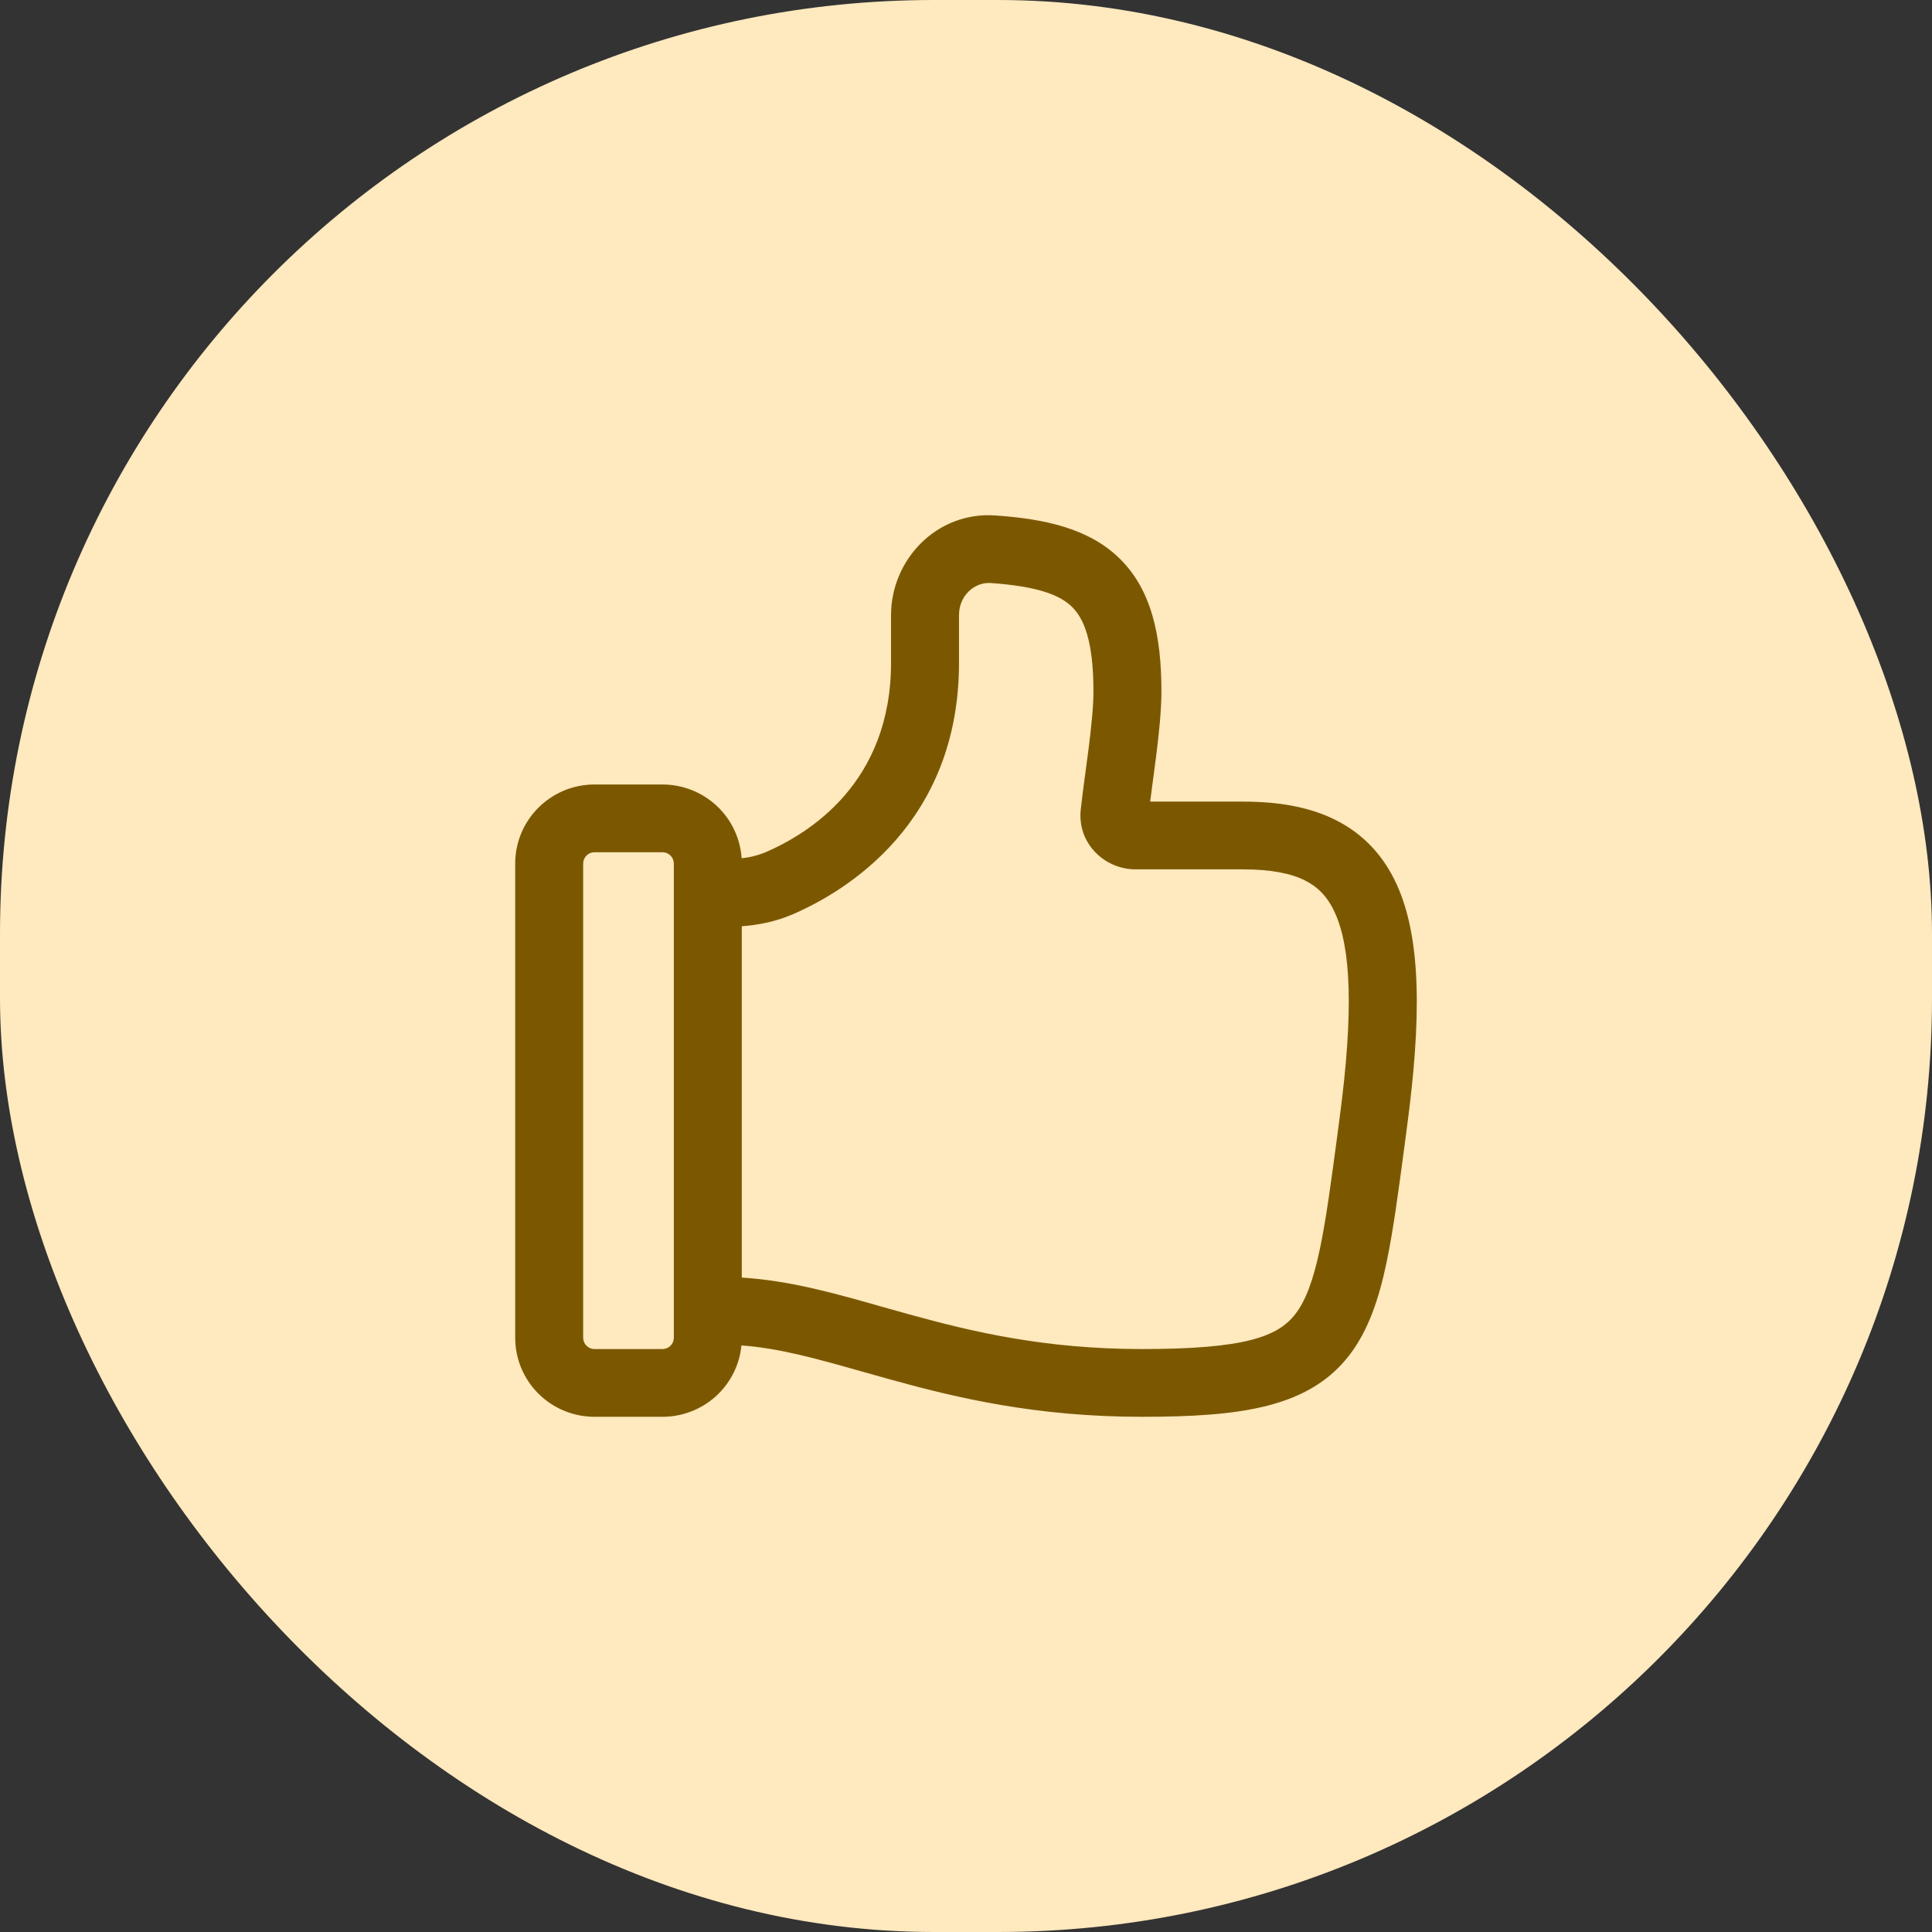
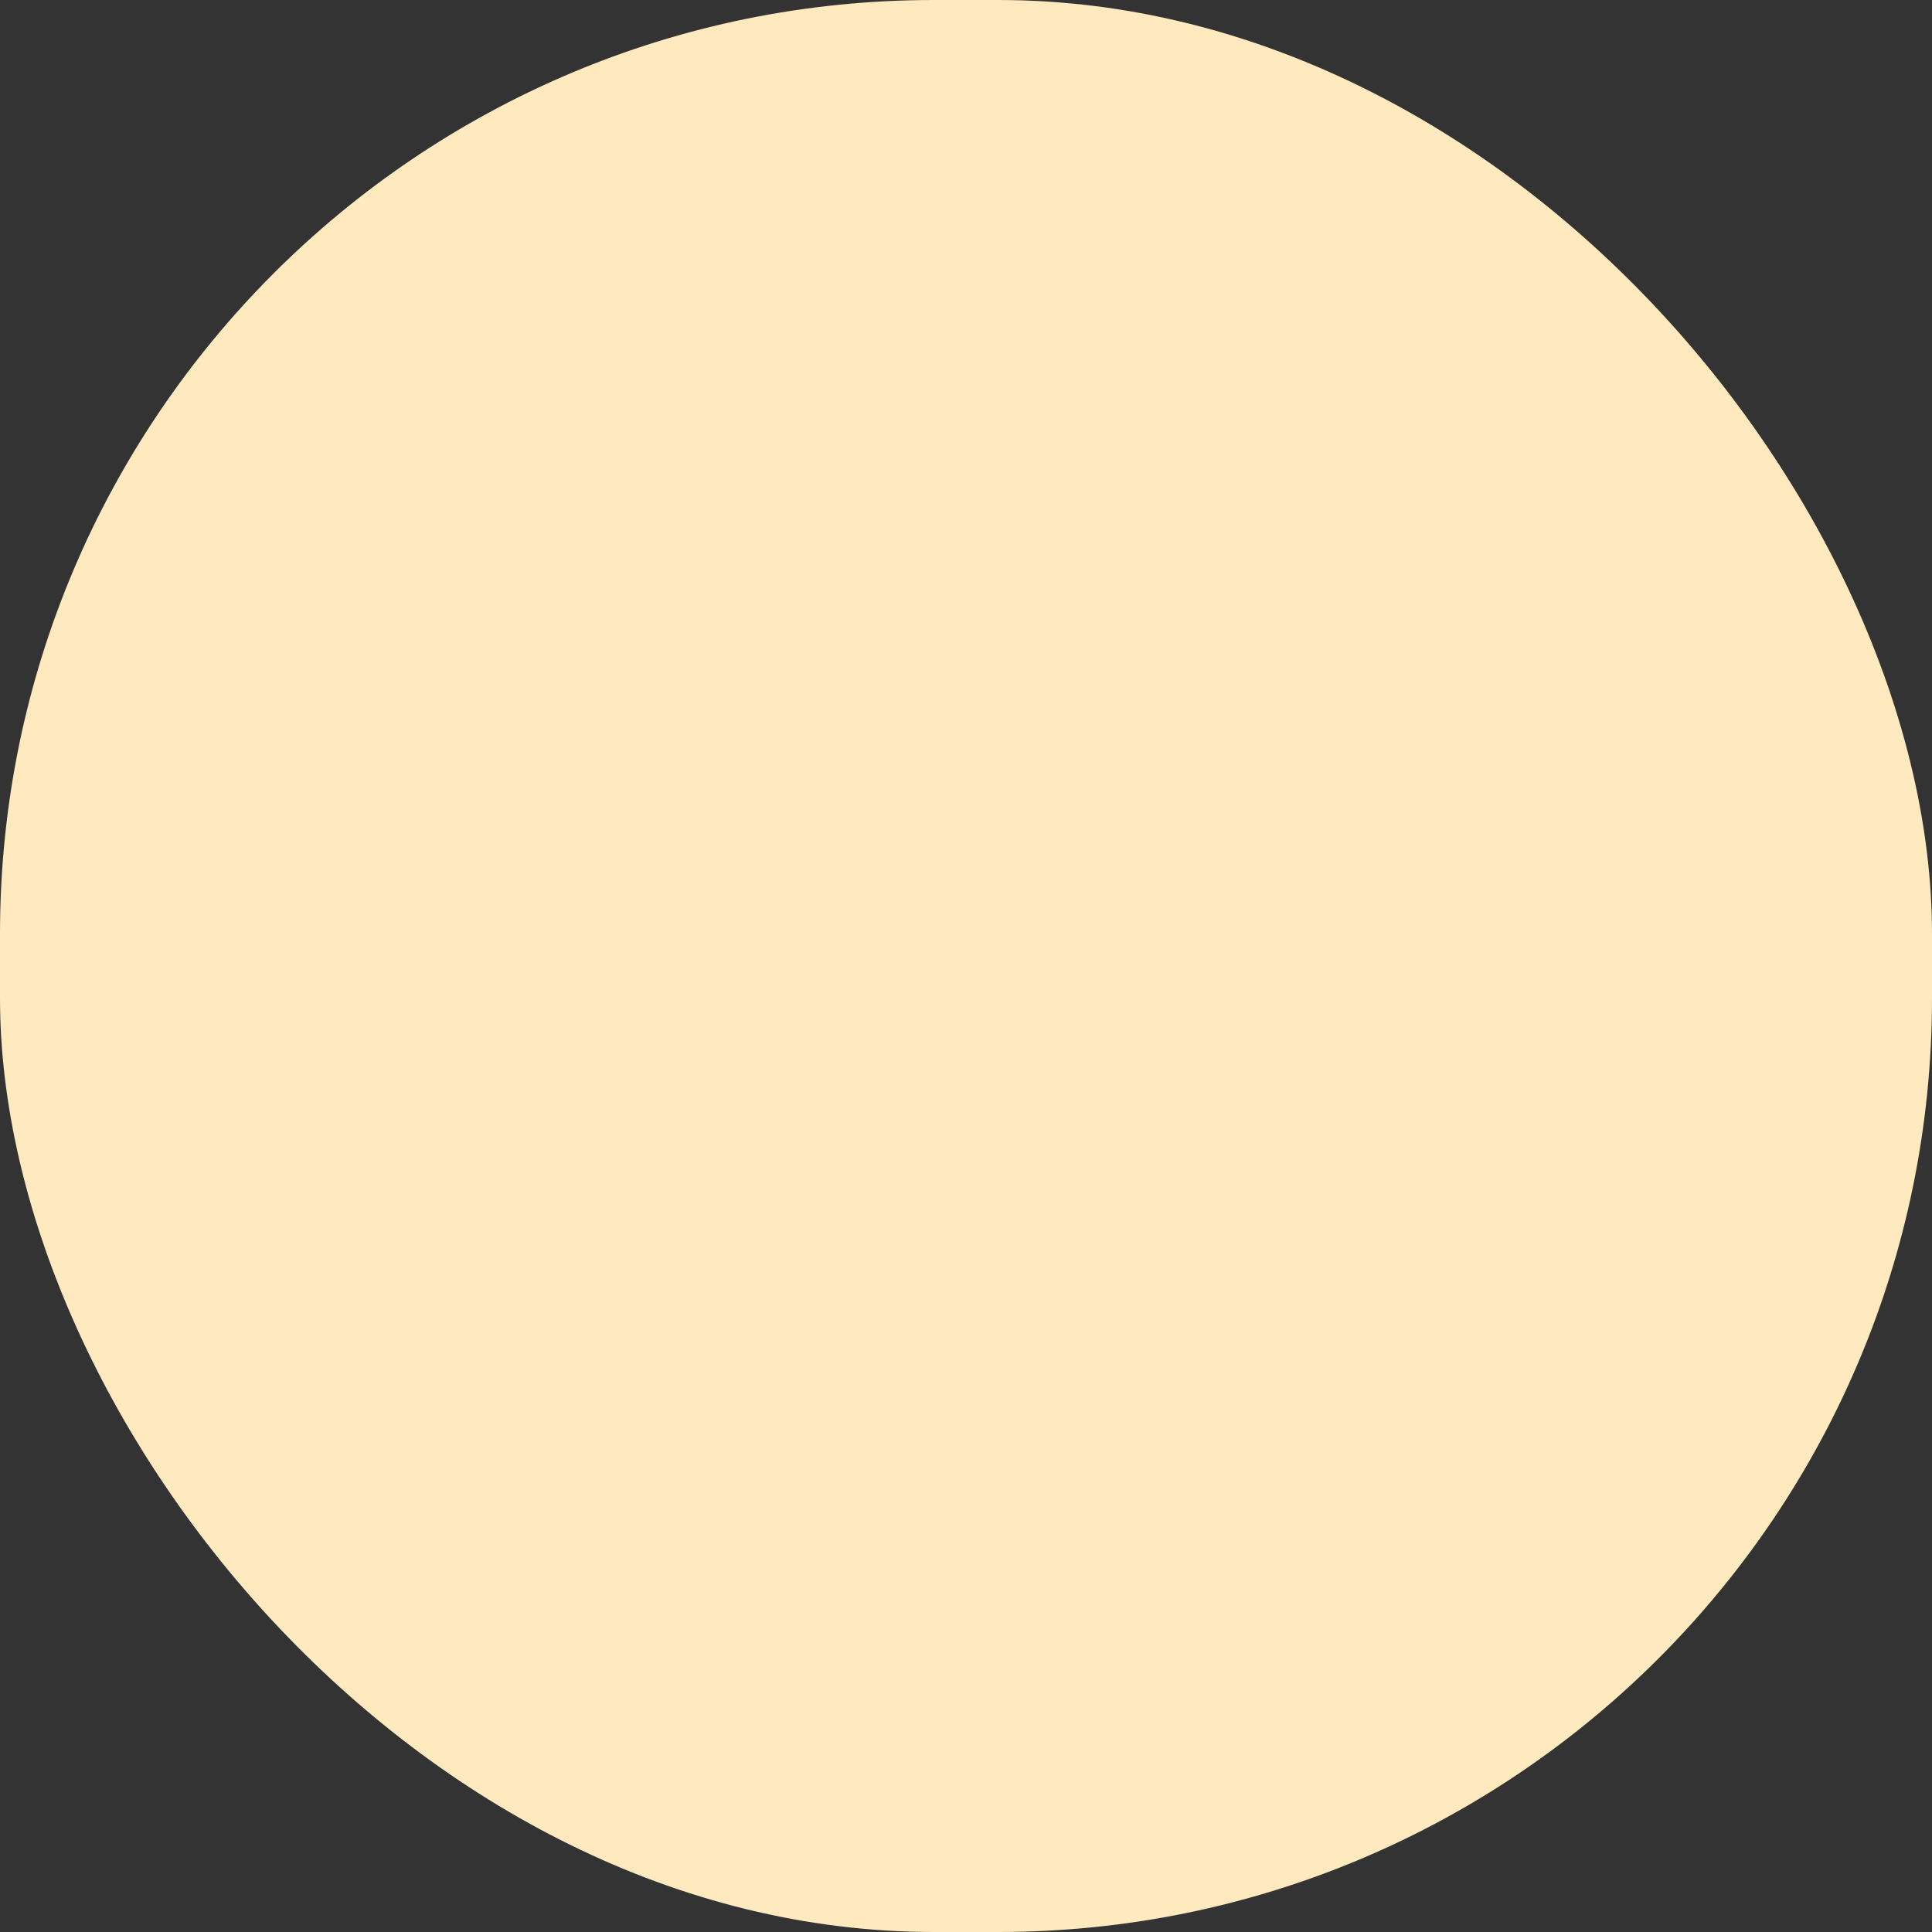
<svg xmlns="http://www.w3.org/2000/svg" width="60" height="60" viewBox="0 0 60 60" fill="none">
  <rect x="0" y="0" width="60" height="60" fill="#333333" stroke="none" />
  <rect width="60" height="60" rx="29" fill="#FFE9BE" />
-   <path d="M30.914 16.008C32.427 16.114 33.812 16.402 34.774 17.349C35.757 18.314 36.069 19.727 36.069 21.474C36.069 22.08 35.989 22.813 35.904 23.491C35.868 23.771 35.833 24.041 35.798 24.293L35.719 24.895H38.604C39.663 24.895 40.639 25.046 41.47 25.461C42.331 25.891 42.965 26.565 43.377 27.469C44.152 29.171 44.14 31.688 43.691 35.034L43.619 35.581C43.43 36.998 43.27 38.207 43.062 39.2C42.828 40.315 42.507 41.298 41.913 42.076C40.66 43.714 38.542 44 35.463 44C32.182 44 29.72 43.414 27.66 42.844L26.812 42.606C25.372 42.199 24.206 41.868 23.026 41.784C22.967 42.391 22.683 42.954 22.23 43.364C21.776 43.773 21.186 44 20.574 44H18.463C17.81 44 17.183 43.741 16.721 43.281C16.259 42.821 16 42.196 16 41.545V26.818C16 25.463 17.104 24.363 18.463 24.363H20.574C21.199 24.363 21.8 24.6 22.257 25.025C22.713 25.45 22.99 26.032 23.032 26.654C23.285 26.629 23.533 26.567 23.768 26.47C25.12 25.888 27.672 24.318 27.672 20.579V19.102C27.672 17.391 29.082 15.879 30.914 16.008ZM23.037 39.677C24.528 39.767 25.963 40.175 27.426 40.592L28.225 40.816C30.204 41.363 32.456 41.896 35.463 41.896C38.667 41.896 39.691 41.512 40.234 40.801C40.538 40.404 40.78 39.794 40.994 38.77C41.185 37.858 41.335 36.736 41.527 35.295L41.598 34.757C42.048 31.39 41.954 29.434 41.454 28.34C41.229 27.846 40.926 27.543 40.525 27.342C40.096 27.128 39.484 26.999 38.604 26.999H35.268C34.31 26.999 33.449 26.199 33.564 25.136C33.6 24.795 33.655 24.383 33.712 23.966L33.81 23.227C33.895 22.551 33.958 21.935 33.958 21.474C33.958 19.896 33.658 19.206 33.292 18.847C32.905 18.468 32.203 18.208 30.766 18.106C30.272 18.072 29.783 18.49 29.783 19.102V20.579C29.783 25.558 26.282 27.68 24.604 28.401C24.08 28.626 23.543 28.727 23.037 28.766V39.677ZM18.463 41.896H20.574C20.668 41.896 20.757 41.859 20.823 41.793C20.889 41.728 20.926 41.638 20.926 41.545V26.818C20.926 26.725 20.889 26.636 20.823 26.57C20.757 26.504 20.668 26.467 20.574 26.467H18.463C18.37 26.467 18.28 26.504 18.214 26.57C18.148 26.636 18.111 26.725 18.111 26.818V41.545C18.111 41.739 18.269 41.896 18.463 41.896Z" fill="#7B5800" />
</svg>